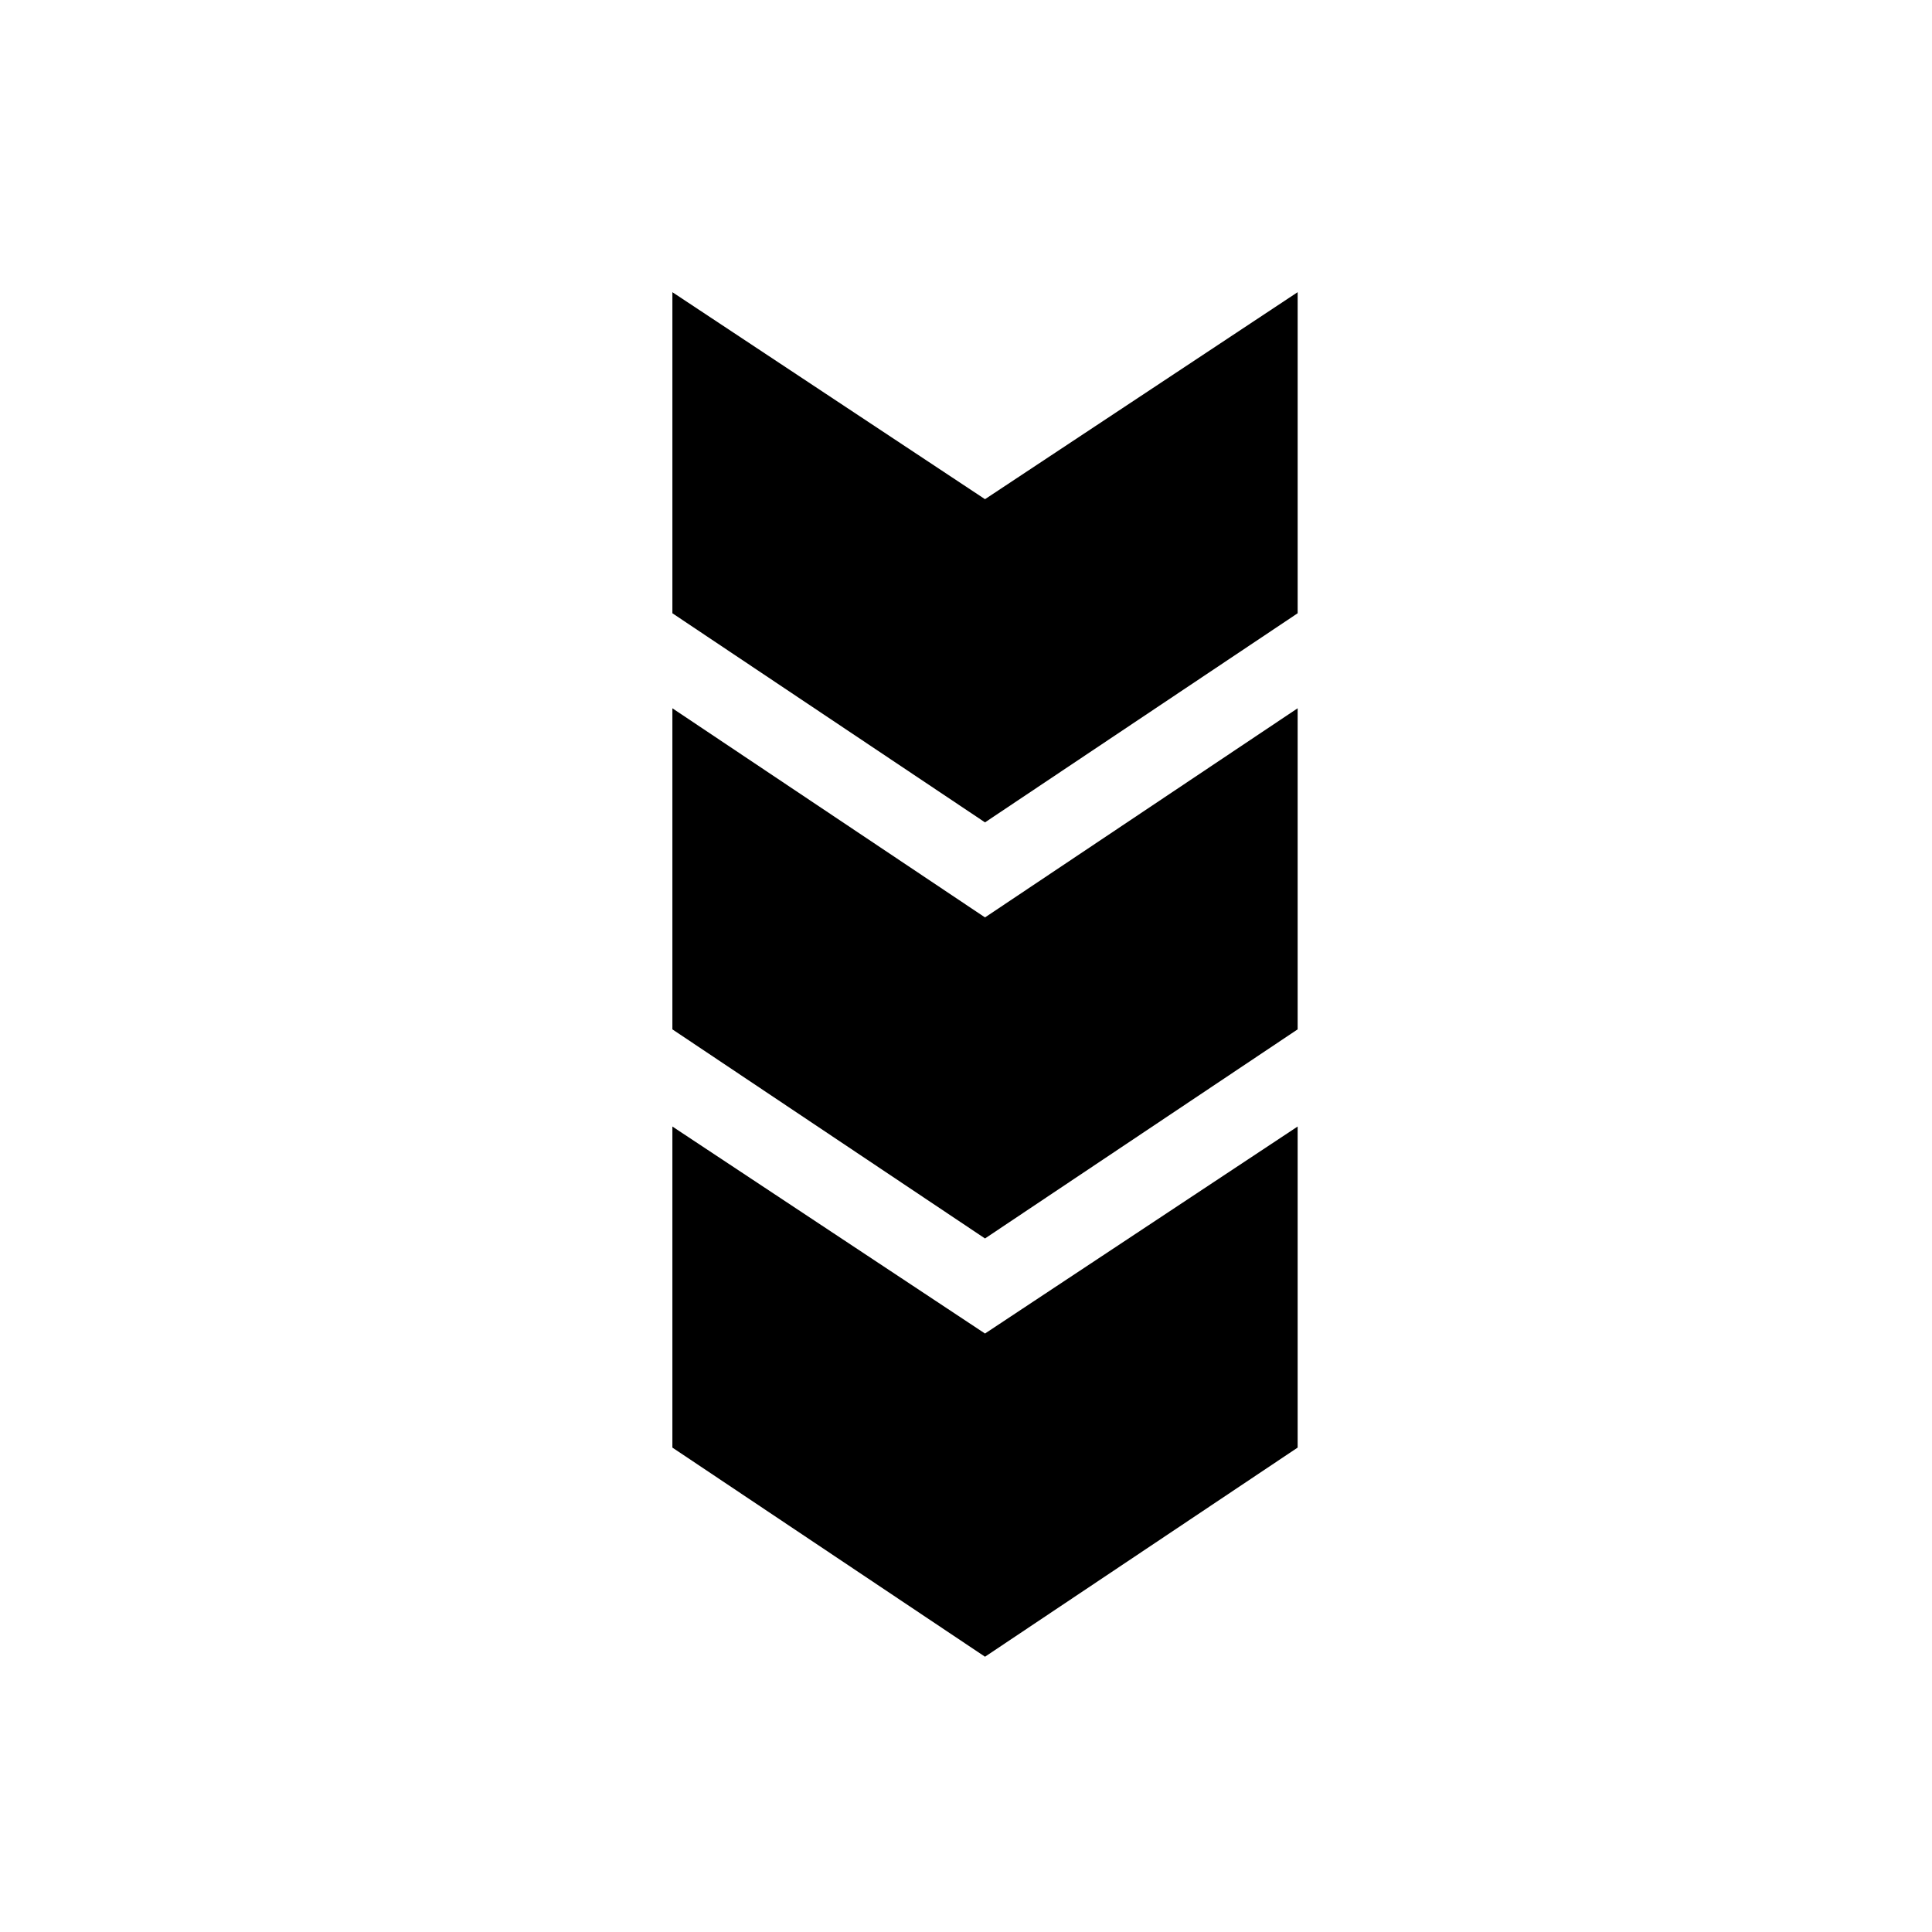
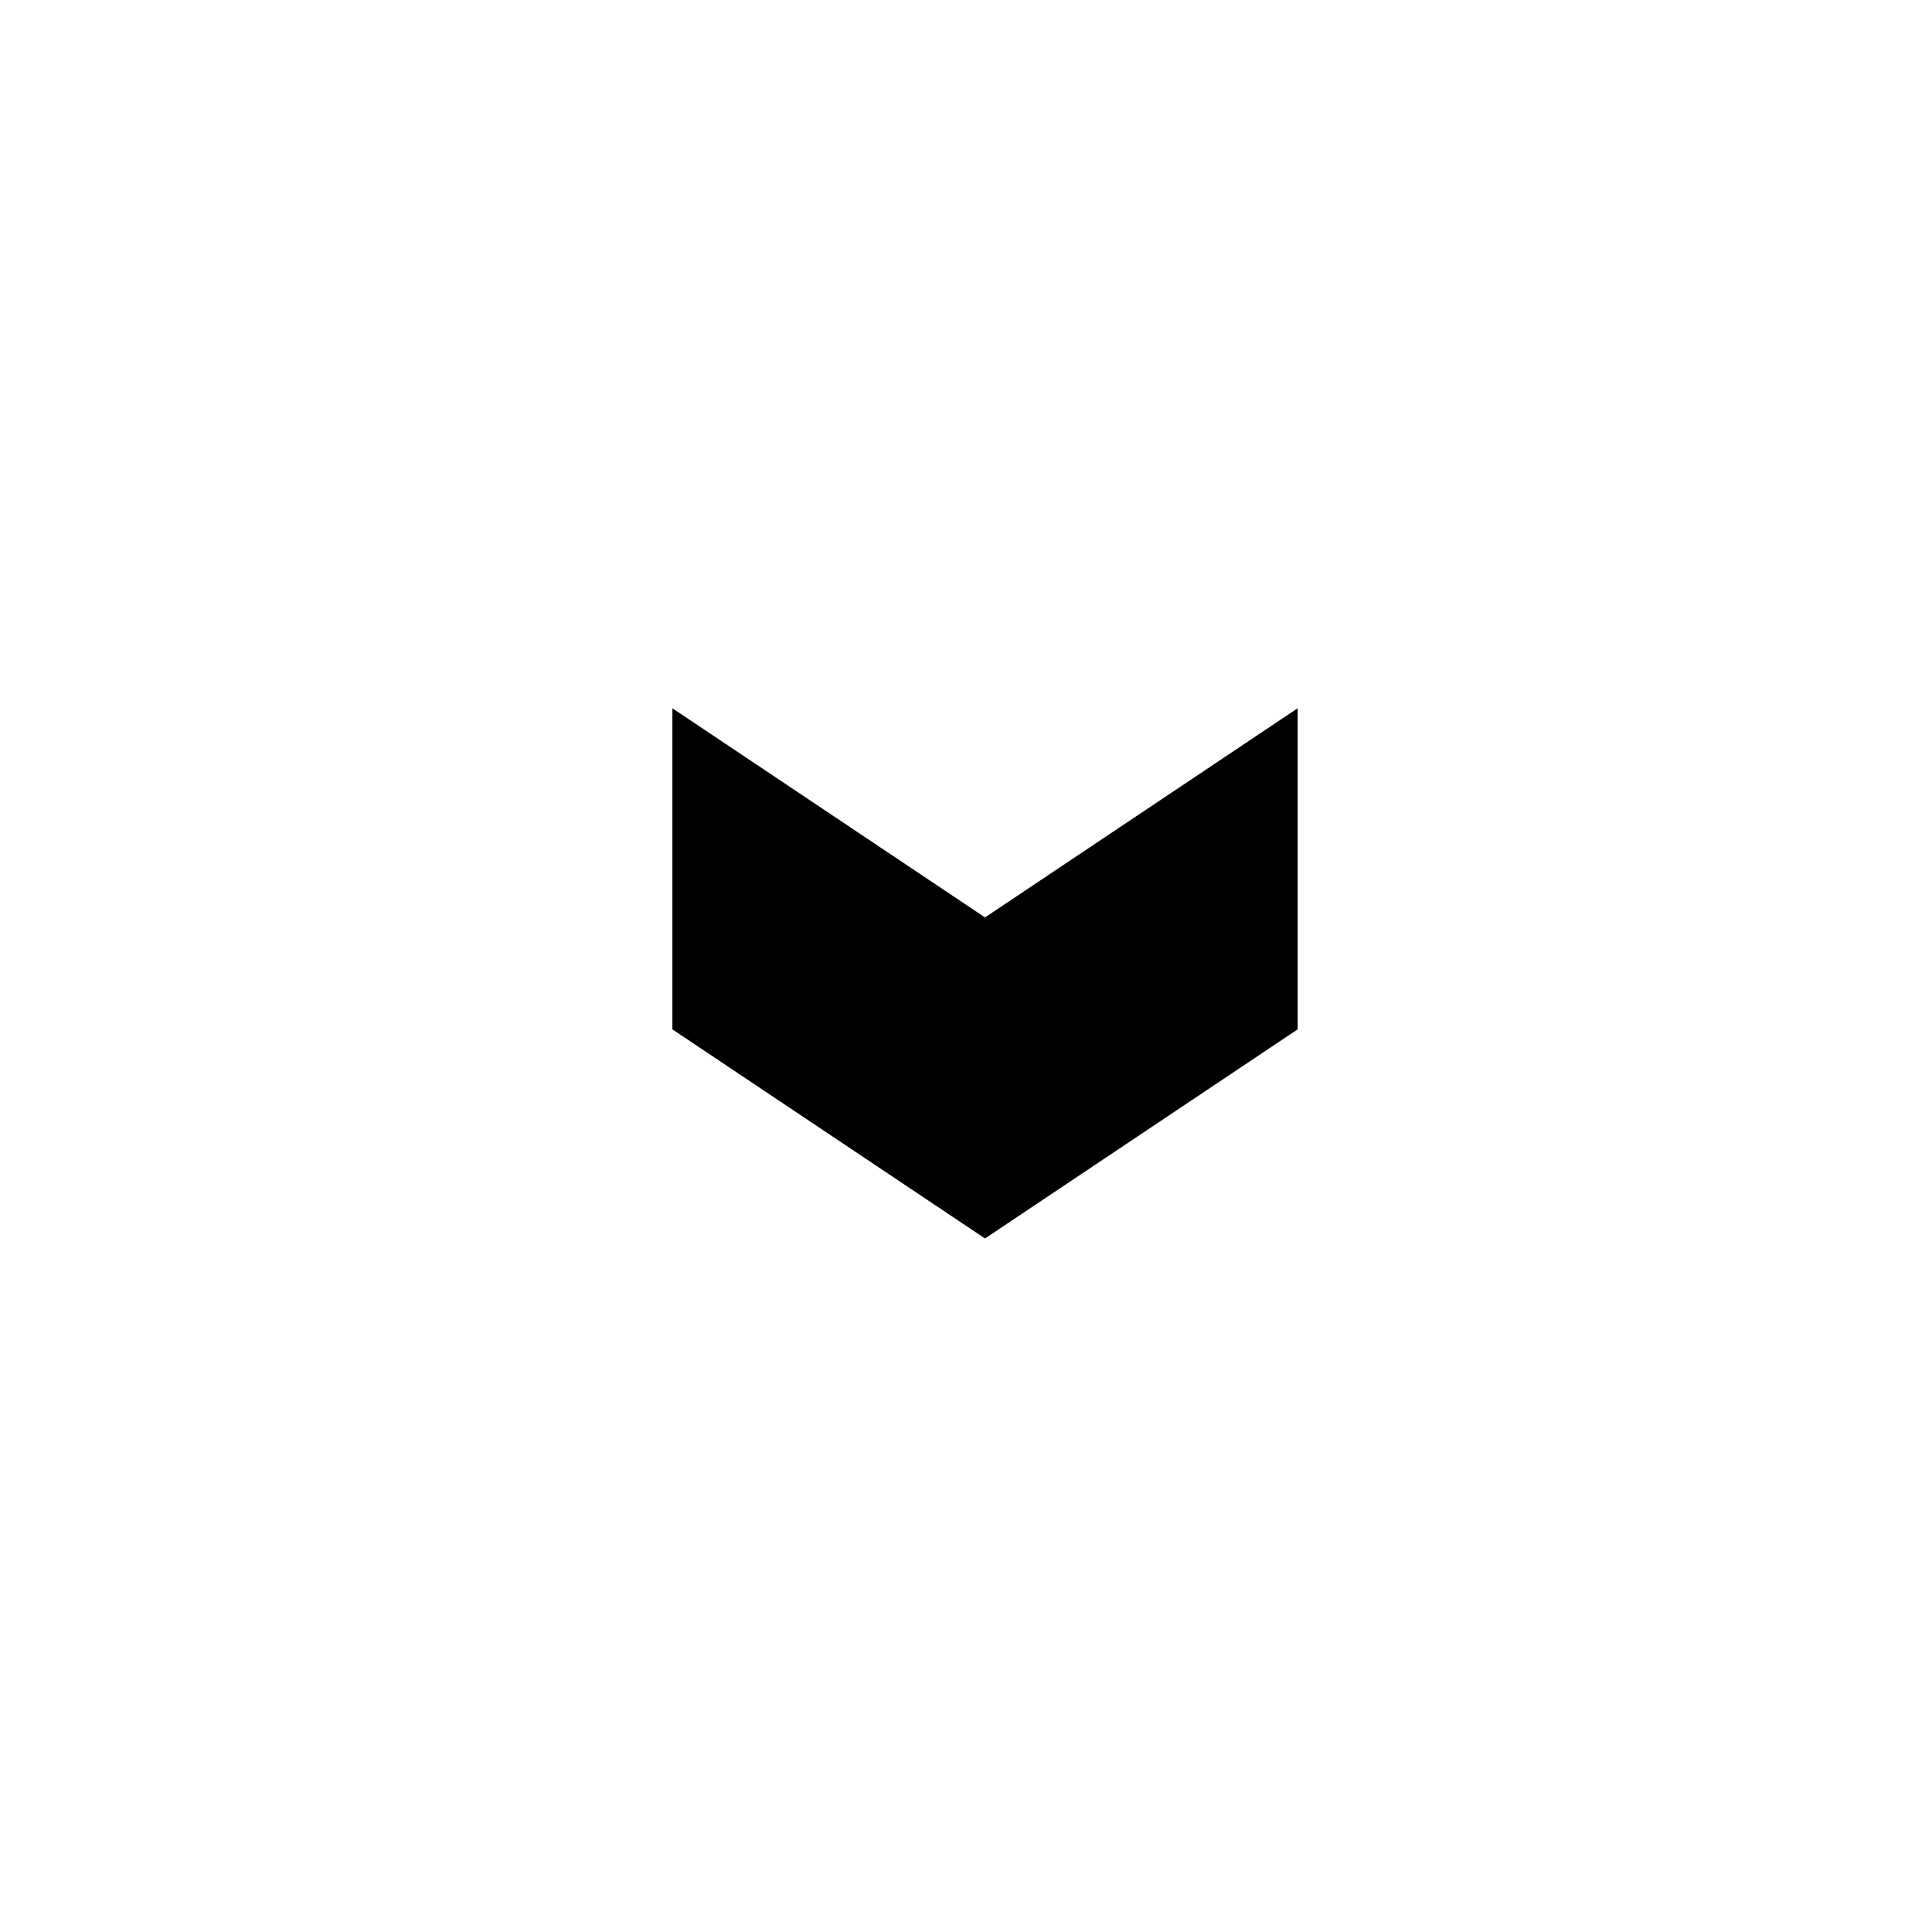
<svg xmlns="http://www.w3.org/2000/svg" fill="#000000" width="800px" height="800px" version="1.1" viewBox="144 144 512 512">
  <g>
-     <path d="m487.89 442.54-82.852 54.859-82.848-54.859v85.086l82.848 55.422 82.852-55.422z" />
    <path d="m487.89 416.79v-85.09l-82.852 55.422-82.848-55.422v85.09l82.848 55.418z" />
-     <path d="m322.19 306.52 82.848 55.418 82.852-55.418v-85.09l-82.852 54.859-82.848-54.859z" />
  </g>
</svg>